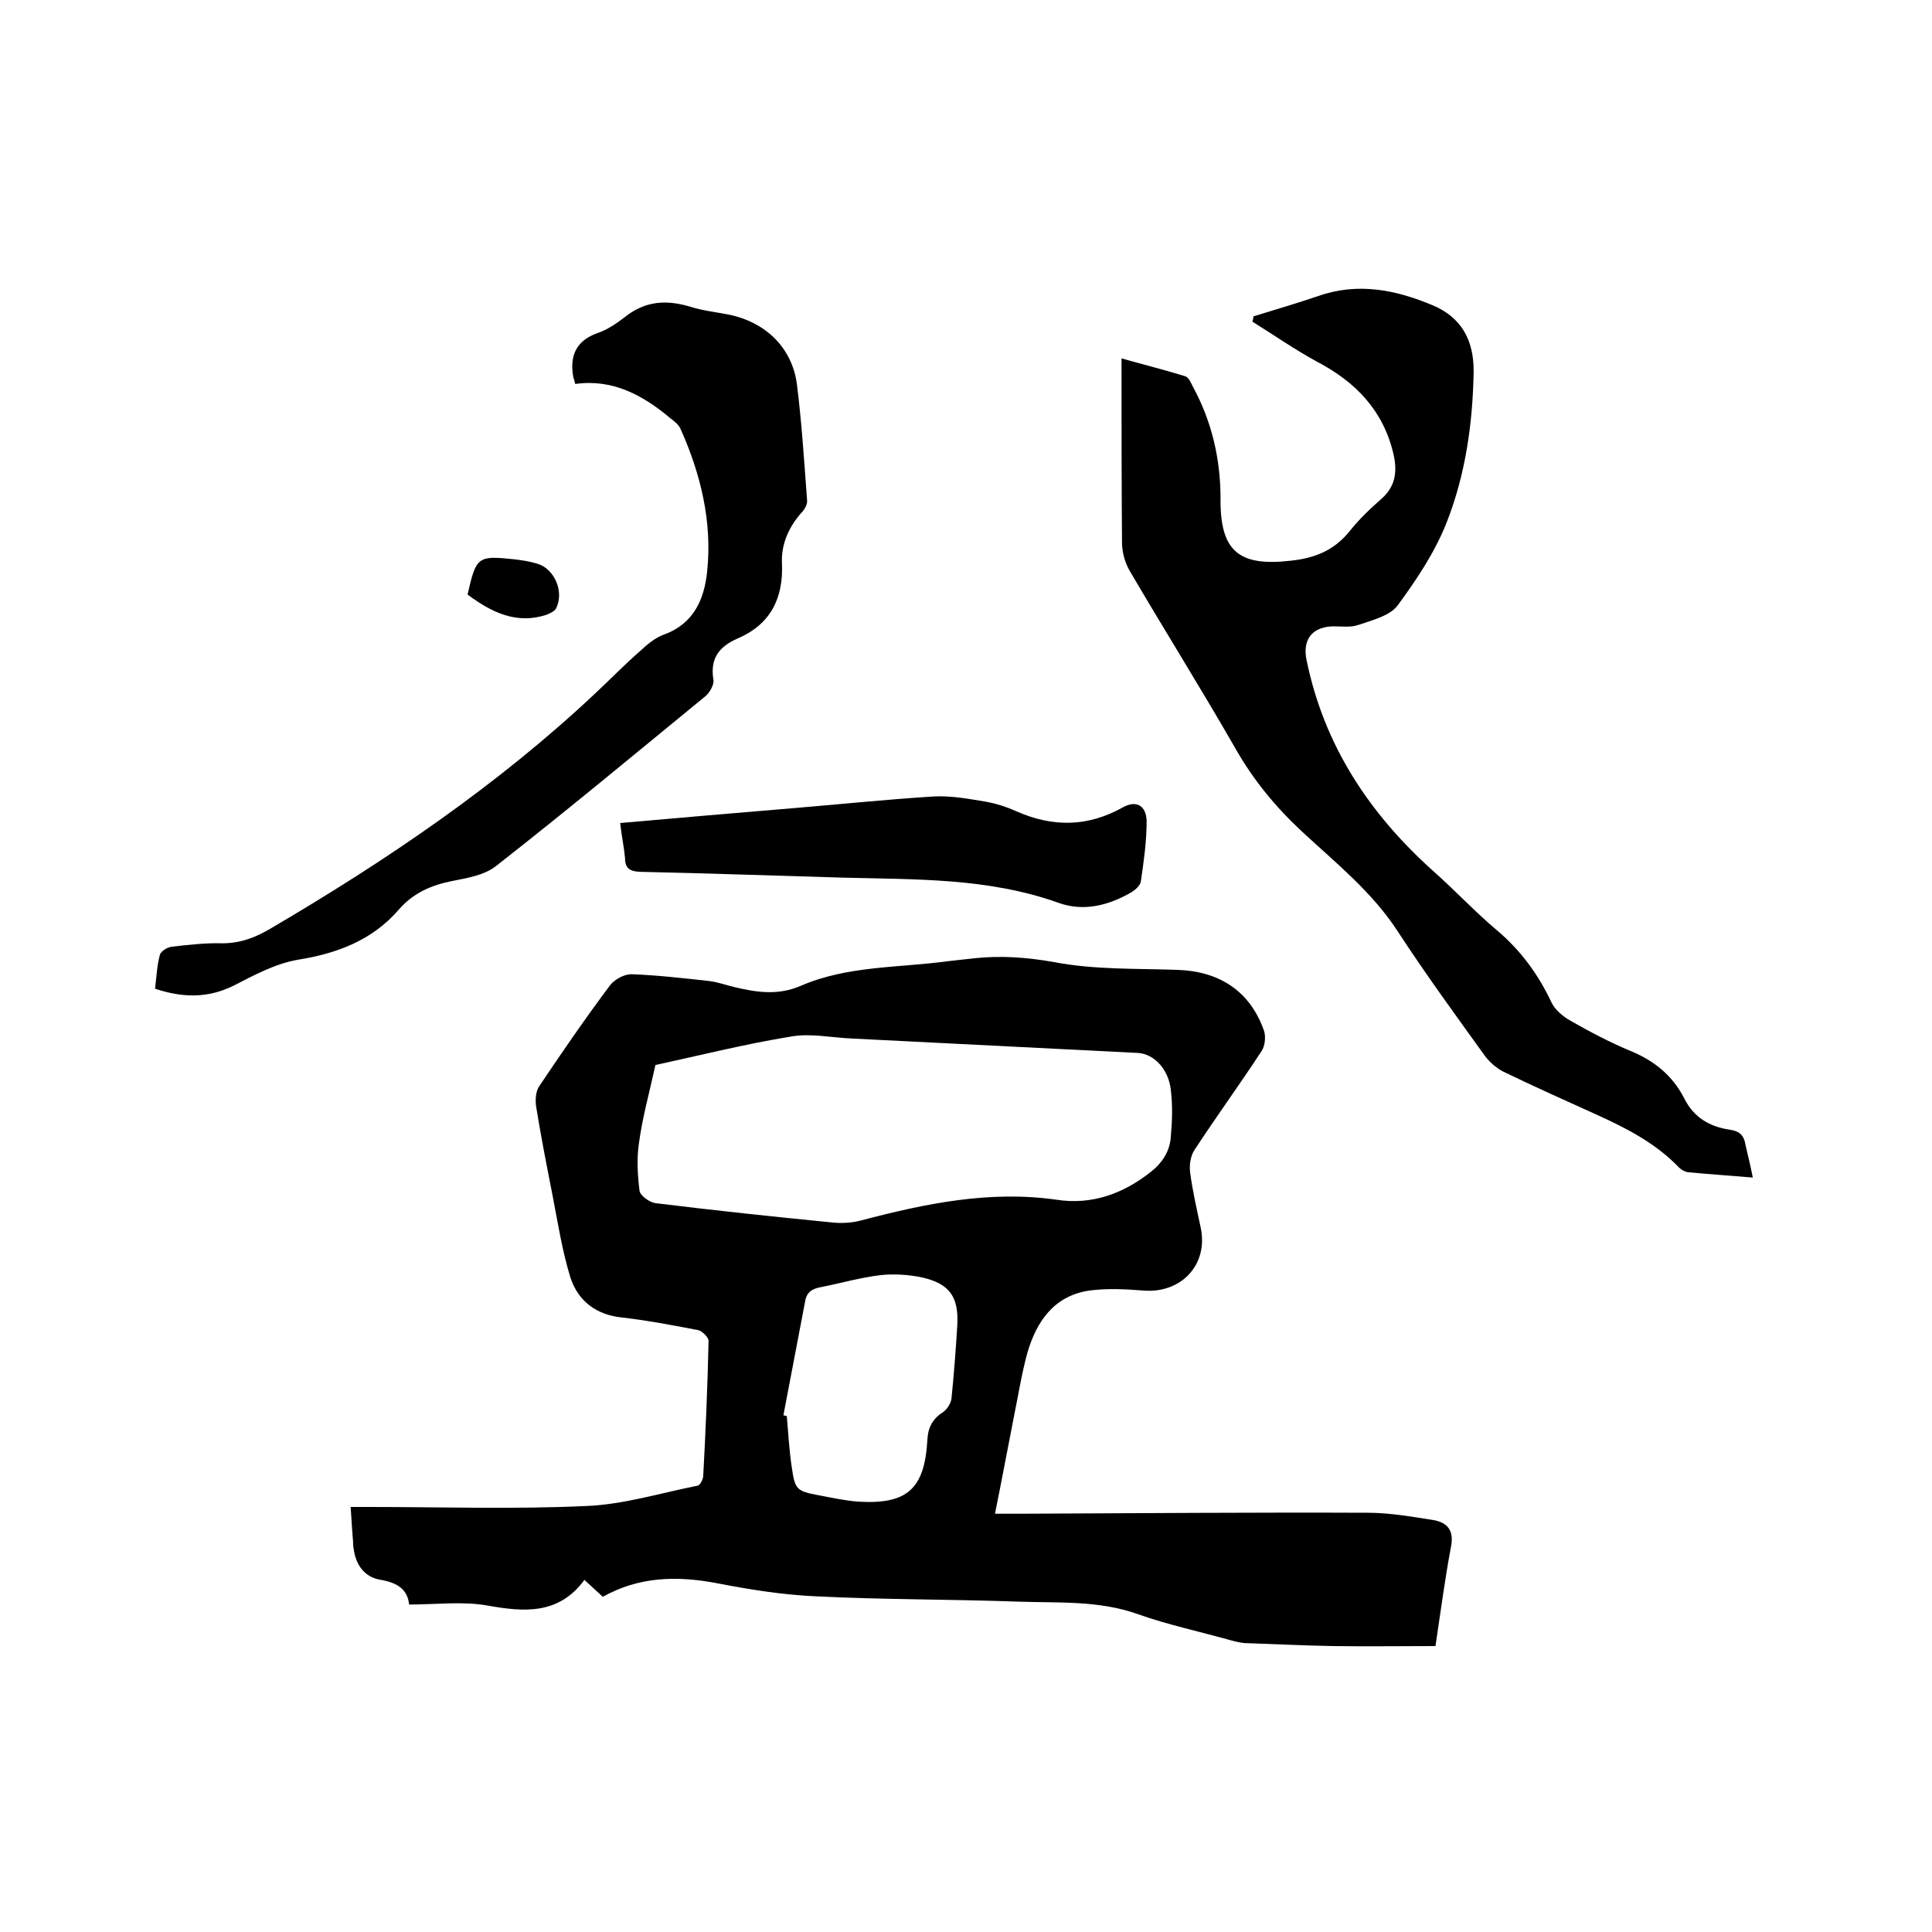
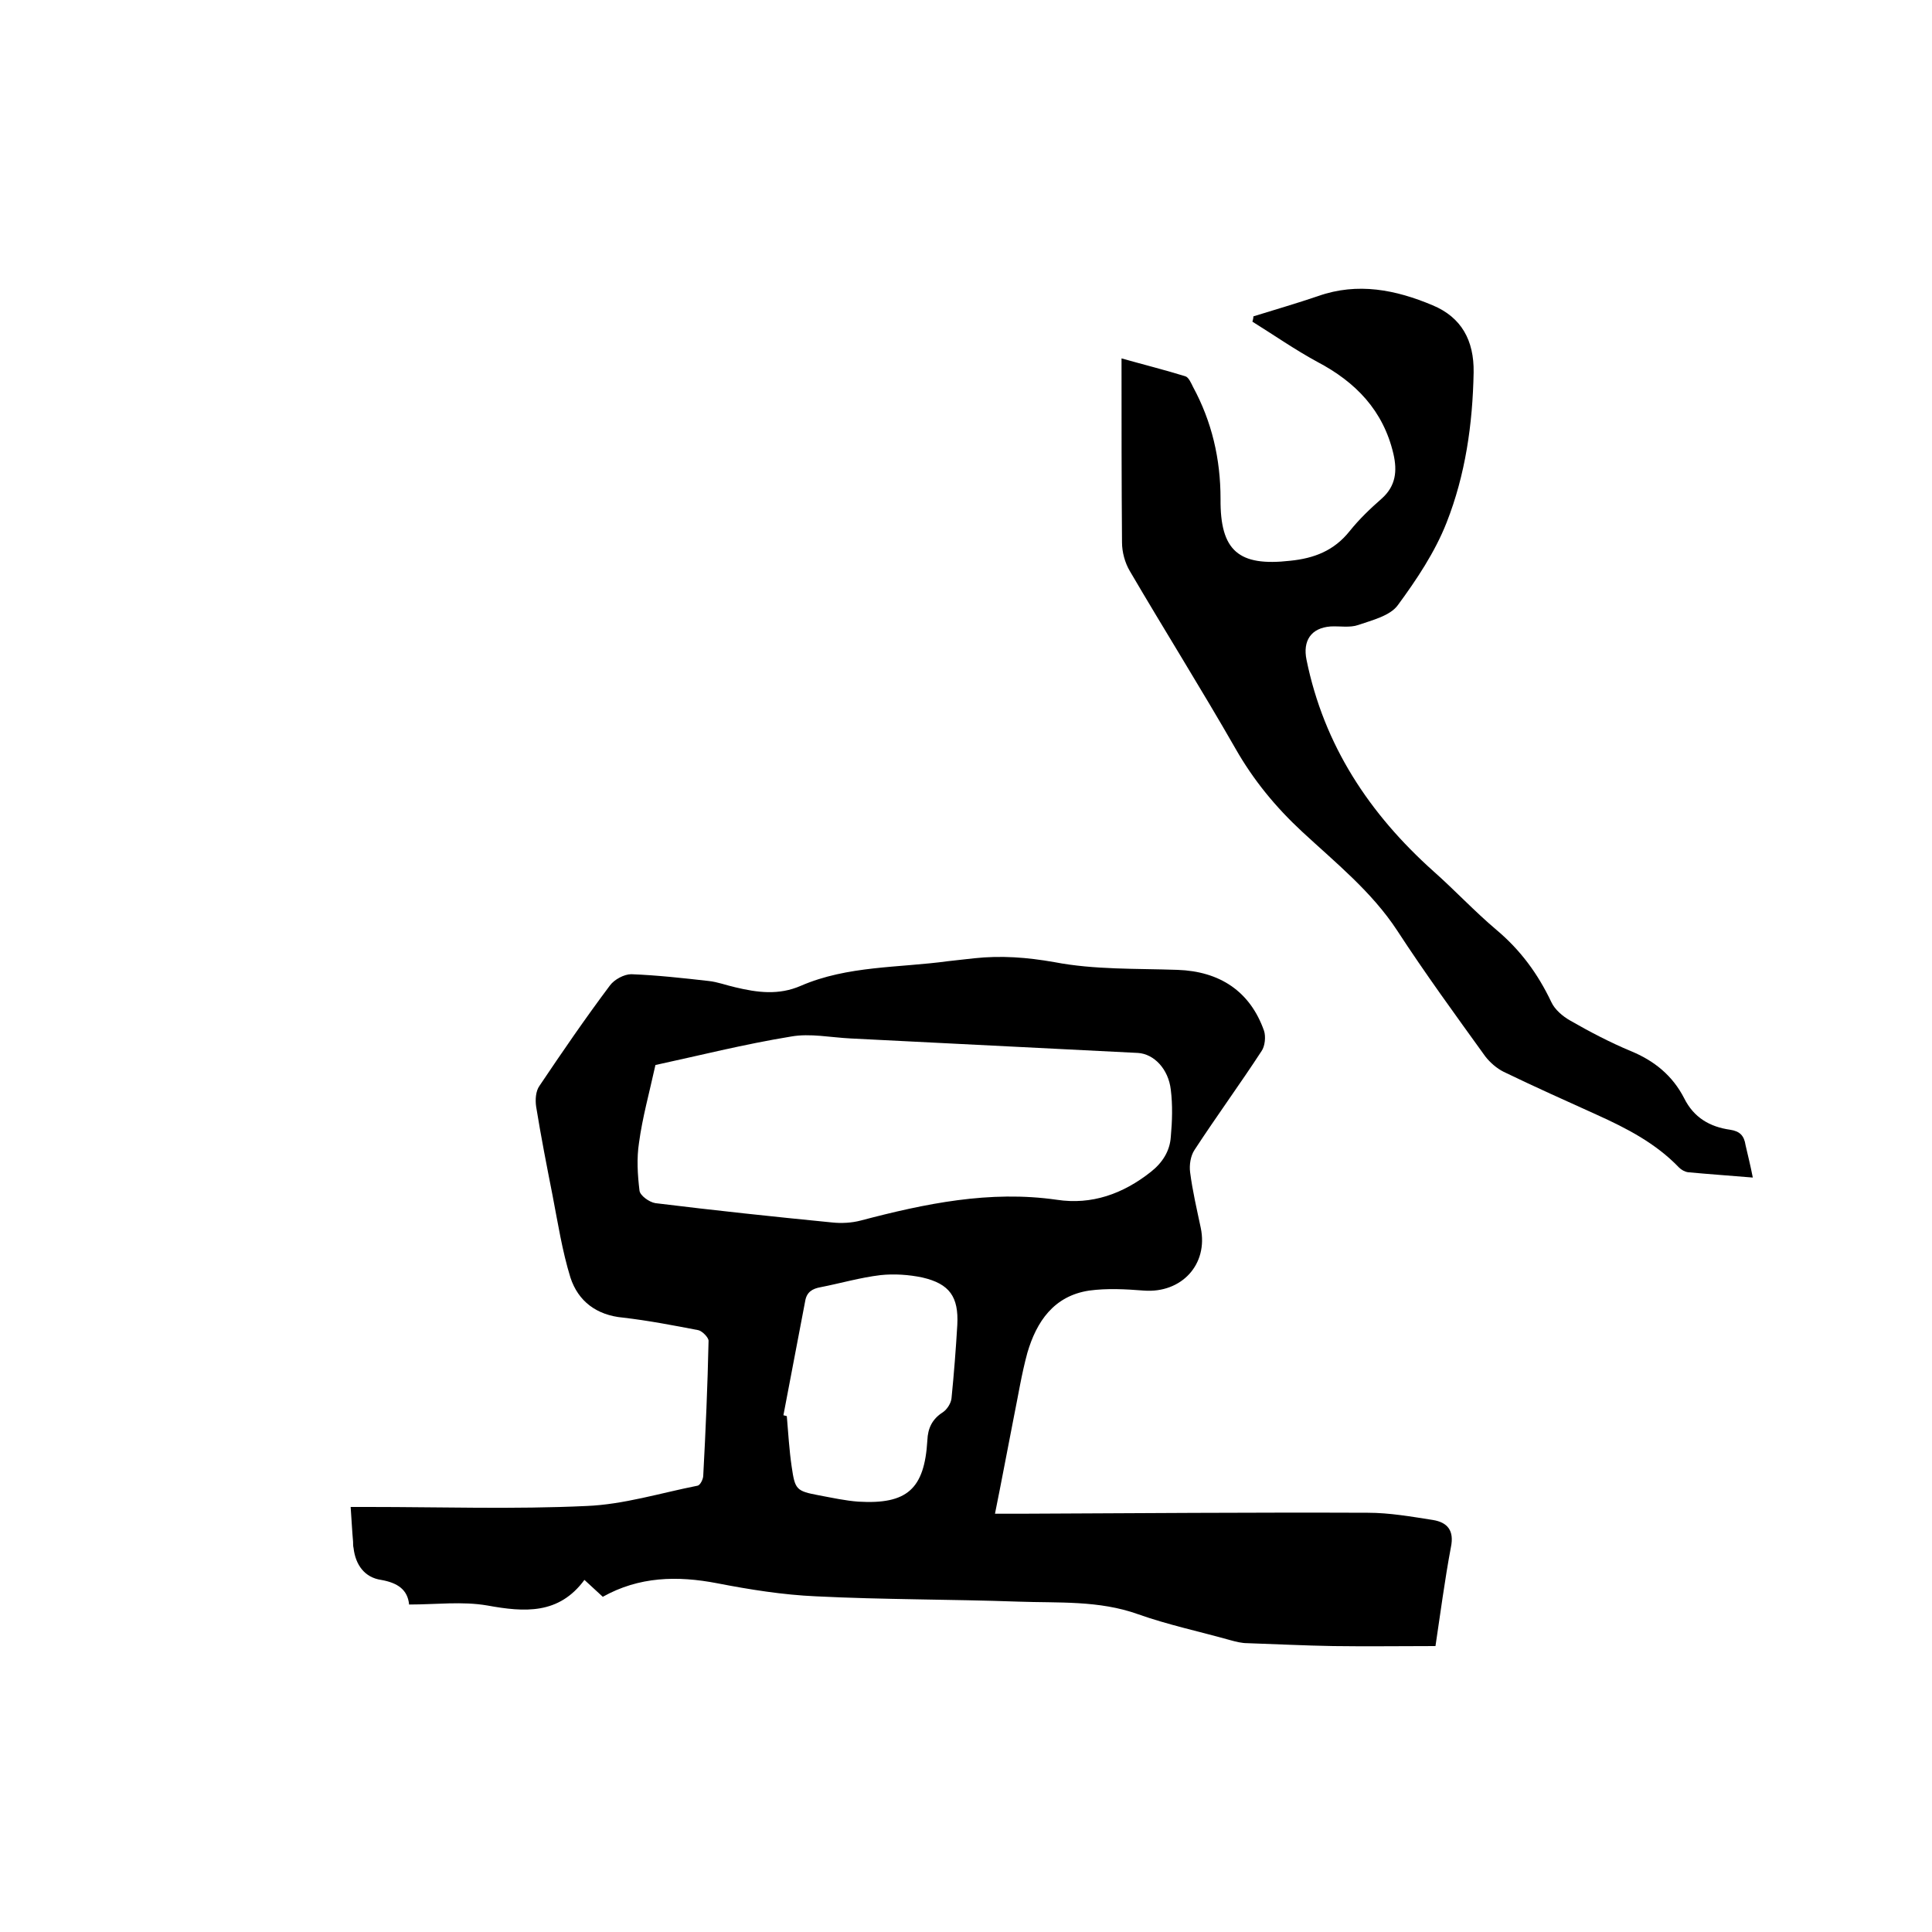
<svg xmlns="http://www.w3.org/2000/svg" enable-background="new 0 0 400 400" viewBox="0 0 400 400">
  <path d="m206 313.4h5.4c23.9-.1 47.8-.3 71.8-.2 4.5 0 9 .8 13.5 1.5 3 .5 4.4 2.2 3.7 5.6-1.3 6.9-2.2 13.9-3.2 20.5-7.3 0-14.2.1-21.2 0-5.9-.1-11.8-.4-17.8-.6-1.1 0-2.3-.3-3.4-.6-6.4-1.8-13-3.2-19.2-5.4-8.1-2.9-16.5-2.3-24.8-2.6-14-.5-27.9-.4-41.9-1.1-6.8-.3-13.7-1.4-20.4-2.7-8.3-1.6-16.2-1.4-23.7 2.8-1.2-1.1-2.4-2.2-3.8-3.5-5.3 7.2-12.4 6.7-20.1 5.3-5.2-.9-10.6-.2-16.2-.2-.3-3.1-2.4-4.5-5.8-5.1-3.4-.5-5.3-3.1-5.7-6.6-.1-.4-.1-.8-.1-1.3-.2-2.2-.3-4.4-.5-7.2h3.7c15 0 30.1.5 45.1-.2 7.7-.3 15.4-2.7 23-4.2.6-.1 1.2-1.4 1.2-2.1.5-9.3.9-18.6 1.1-27.9 0-.7-1.3-2-2.1-2.2-5.2-1-10.4-2-15.6-2.6-5.5-.5-9.3-3.4-10.9-8.3-1.7-5.5-2.6-11.3-3.7-17-1.2-6.1-2.4-12.2-3.4-18.4-.2-1.4-.1-3.2.7-4.3 4.7-7 9.5-14 14.6-20.8.9-1.2 2.9-2.3 4.4-2.3 5.3.2 10.7.8 16 1.4 1.9.2 3.7.9 5.5 1.3 4.6 1.1 9 1.7 13.6-.3 9.7-4.2 20.3-3.7 30.5-5.1l5.4-.6c5.6-.6 10.9-.2 16.6.8 8.3 1.6 17 1.3 25.5 1.6 8.7.3 15 4.4 17.9 12.6.4 1.2.2 3.2-.5 4.2-4.5 6.9-9.4 13.6-13.9 20.5-.8 1.2-1.1 3.1-.9 4.6.5 3.9 1.4 7.7 2.2 11.5 1.6 7.6-4 13.6-11.8 13-3.8-.3-7.6-.5-11.3 0-7.3 1.1-10.9 6.4-12.8 12.9-1.2 4.4-1.9 8.9-2.8 13.3-1.3 6.6-2.5 13.1-3.9 20zm-70.3-92.9c-1.3 5.9-2.7 10.9-3.4 16.1-.5 3.2-.3 6.6.1 9.9.1 1 2 2.4 3.3 2.6 12.2 1.5 24.4 2.8 36.6 4 1.9.2 4 .1 5.9-.4 13.3-3.5 26.7-6.3 40.6-4.3 7.2 1.1 13.7-1.2 19.5-5.8 2.4-1.9 3.9-4.3 4.1-7.2.3-3.3.4-6.6 0-9.8-.5-4.3-3.5-7.4-6.8-7.6-19.8-1-39.7-2-59.5-3-4.1-.2-8.4-1.1-12.3-.4-9.8 1.6-19.3 4-28.1 5.9zm26.5 72.5c.2.1.5.1.7.2.3 3.5.5 7 1 10.4.7 4.8.9 5.1 5.7 6 2.7.5 5.4 1.1 8.1 1.3 10.1.6 13.7-2.6 14.3-12.7.1-2.5 1-4.4 3.2-5.8.9-.6 1.7-1.9 1.8-2.9.5-5 .9-10.1 1.2-15.2.3-5.8-1.6-8.5-7.2-9.8-2.8-.6-5.9-.8-8.7-.5-4.2.5-8.3 1.7-12.4 2.5-1.7.3-2.9 1-3.2 2.9-1.5 7.8-3 15.7-4.5 23.6z" />
  <path d="m362.9 243.8c-4.8-.4-9.1-.7-13.4-1.1-.7-.1-1.4-.5-1.9-1-4.8-5-10.8-8.1-17-10.9-6.4-2.9-12.9-5.8-19.3-8.9-1.4-.7-2.8-1.9-3.8-3.2-6.2-8.6-12.4-17.1-18.2-26-5.3-8.1-12.8-14.1-19.7-20.5-5.5-5.1-10.1-10.7-13.8-17.2-7.1-12.4-14.7-24.5-21.9-36.8-1-1.7-1.6-3.9-1.6-5.9-.1-12.5-.1-25-.1-38.1 4.6 1.3 9 2.4 13.2 3.7.7.2 1.2 1.4 1.6 2.2 3.9 7.2 5.7 14.9 5.7 23.2-.1 10.8 3.8 14 14.4 12.8 5-.5 9.1-2.1 12.3-6.1 2-2.5 4.3-4.7 6.7-6.8 2.9-2.6 3.2-5.7 2.4-9.2-2.1-9-7.8-14.9-15.8-19.1-4.6-2.5-8.9-5.5-13.4-8.3.1-.4.2-.7.2-1.1 4.5-1.4 9-2.7 13.4-4.2 8.2-2.9 16.1-1.3 23.7 1.9 6 2.5 8.6 7.3 8.5 13.9-.2 10.7-1.7 21.2-5.6 31.1-2.4 6.1-6.2 11.8-10.1 17.1-1.6 2.2-5.3 3.1-8.2 4.1-1.7.6-3.8.2-5.7.3-4.1.3-5.8 3-5 6.9 3.6 17.7 13 31.9 26.3 43.8 4.4 3.9 8.5 8.3 13 12.1 5 4.2 8.6 9.1 11.4 15 .7 1.5 2.3 2.9 3.9 3.8 4 2.3 8.2 4.5 12.5 6.3 4.9 2 8.7 5.1 11.1 9.8 2 4 5.3 5.9 9.5 6.5 2 .3 2.9 1.2 3.2 3.2.4 1.8 1 4.1 1.5 6.7z" />
-   <path d="m32.1 204.7c.3-2.4.4-4.8 1-7 .2-.8 1.6-1.6 2.5-1.7 3.5-.4 7-.8 10.4-.7 3.8 0 6.9-1.2 10.1-3.1 24-14.1 46.9-29.6 67.2-48.7 3-2.8 5.9-5.8 9-8.5 1.5-1.4 3.2-2.9 5.1-3.6 6.2-2.2 8.4-7.3 9-13 1.1-10.3-1.3-20.2-5.5-29.6-.4-.9-1.3-1.6-2.1-2.2-5.7-4.8-12-8.2-19.7-7.1-.2-.8-.3-1.1-.4-1.4-.8-4.3.5-7.5 4.9-9.1 2.1-.7 4-2 5.7-3.3 4.2-3.4 8.6-3.7 13.6-2.2 2.5.8 5.2 1.1 7.8 1.6 7.7 1.5 13.3 6.8 14.3 14.5 1 8 1.5 16 2.1 24 .1.9-.6 2-1.3 2.7-2.6 3-4.1 6.5-3.9 10.4.3 7.2-2.4 12.6-9.2 15.5-3.9 1.7-5.7 4.2-5 8.5.2 1-.7 2.6-1.6 3.4-14.4 11.8-28.7 23.7-43.4 35.2-2.4 1.9-6 2.5-9.1 3.1-4.4.9-8.1 2.5-11.1 6-5.5 6.3-12.7 9-20.8 10.3-4.7.8-9.1 3.2-13.4 5.4-5.3 2.6-10.5 2.5-16.2.6z" />
-   <path d="m128.4 170.4c12.3-1.1 24.2-2.1 36.1-3.1 9.6-.8 19.2-1.8 28.8-2.4 3.6-.2 7.3.5 10.9 1.1 2.2.4 4.3 1.1 6.3 2 7.5 3.3 14.7 3.2 21.9-.8 2.8-1.6 4.9-.5 5 2.8 0 4.2-.6 8.4-1.2 12.5-.1.8-1.1 1.7-1.9 2.2-4.8 2.8-10 4.1-15.2 2.2-14.6-5.2-29.7-4.8-44.8-5.2-13.9-.4-27.9-.9-41.8-1.2-2.1-.1-3.1-.7-3.1-2.9-.2-2.2-.7-4.5-1-7.2z" />
-   <path d="m96.8 123.1c1.8-7.9 2.1-8.1 9.7-7.3 1.6.2 3.1.4 4.7.9 3.6 1 5.7 5.9 3.9 9.3-.3.6-1.3 1-2 1.3-6.2 2-11.3-.5-16.3-4.2z" />
</svg>